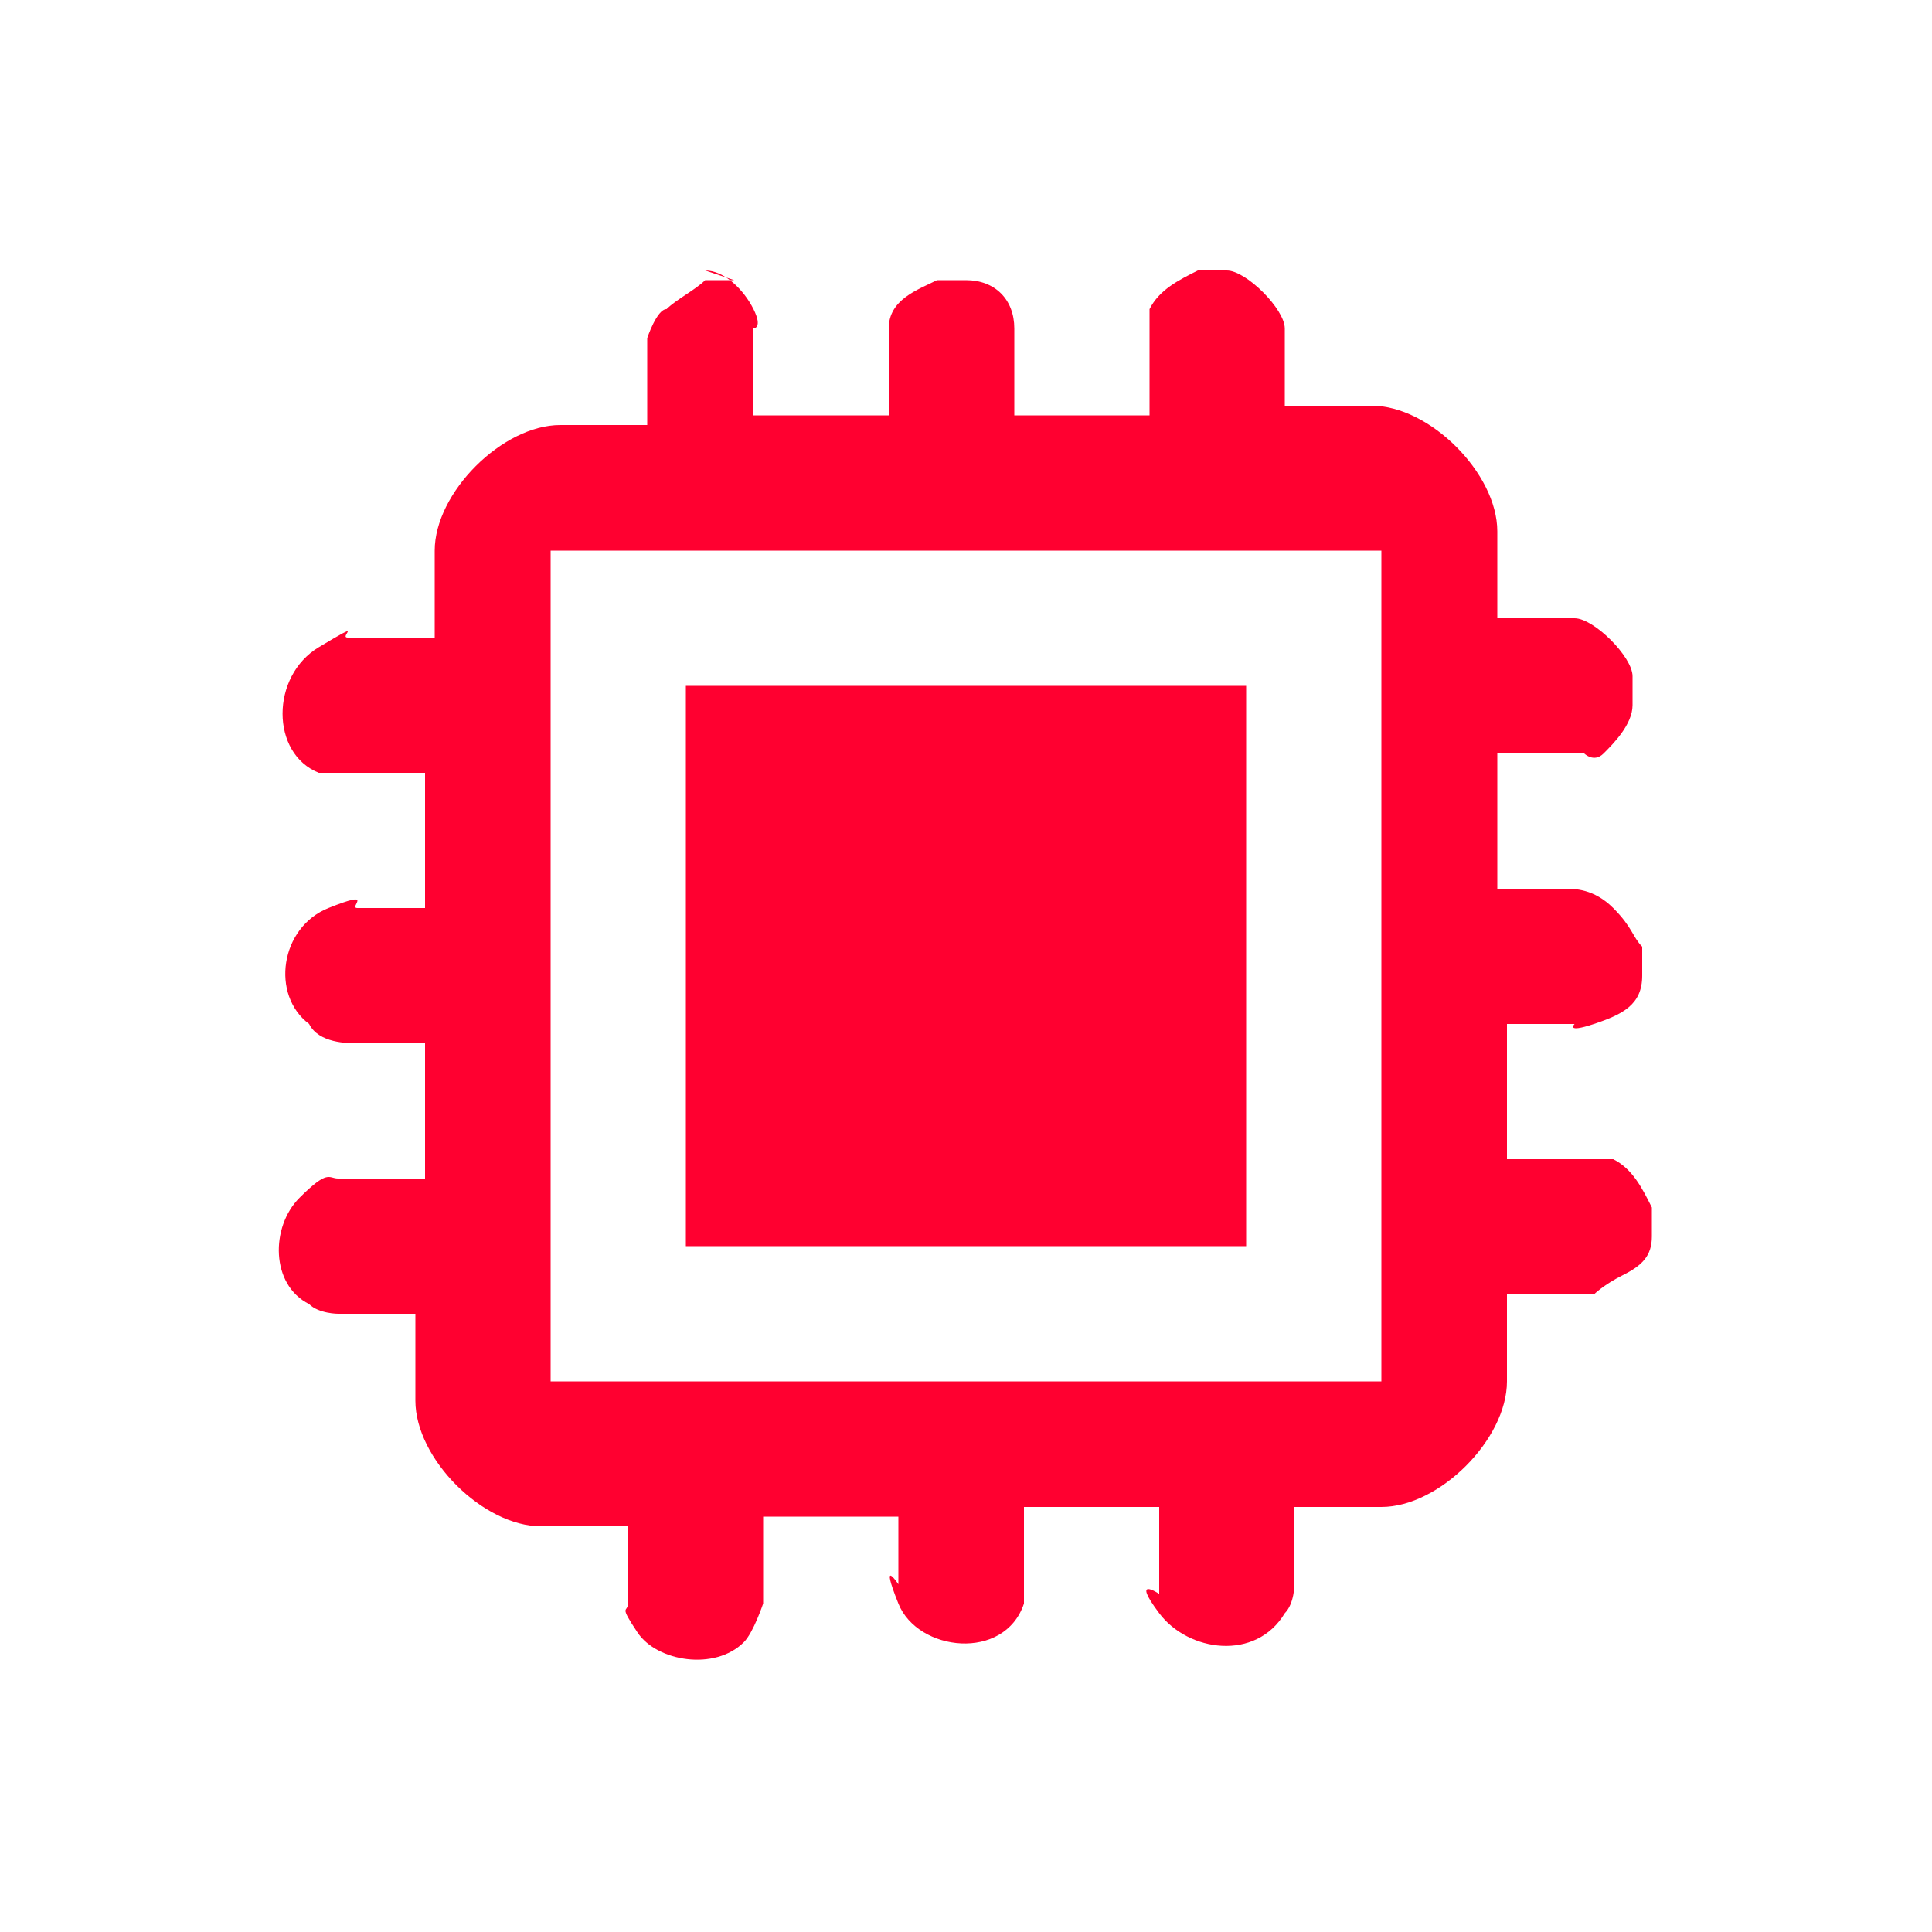
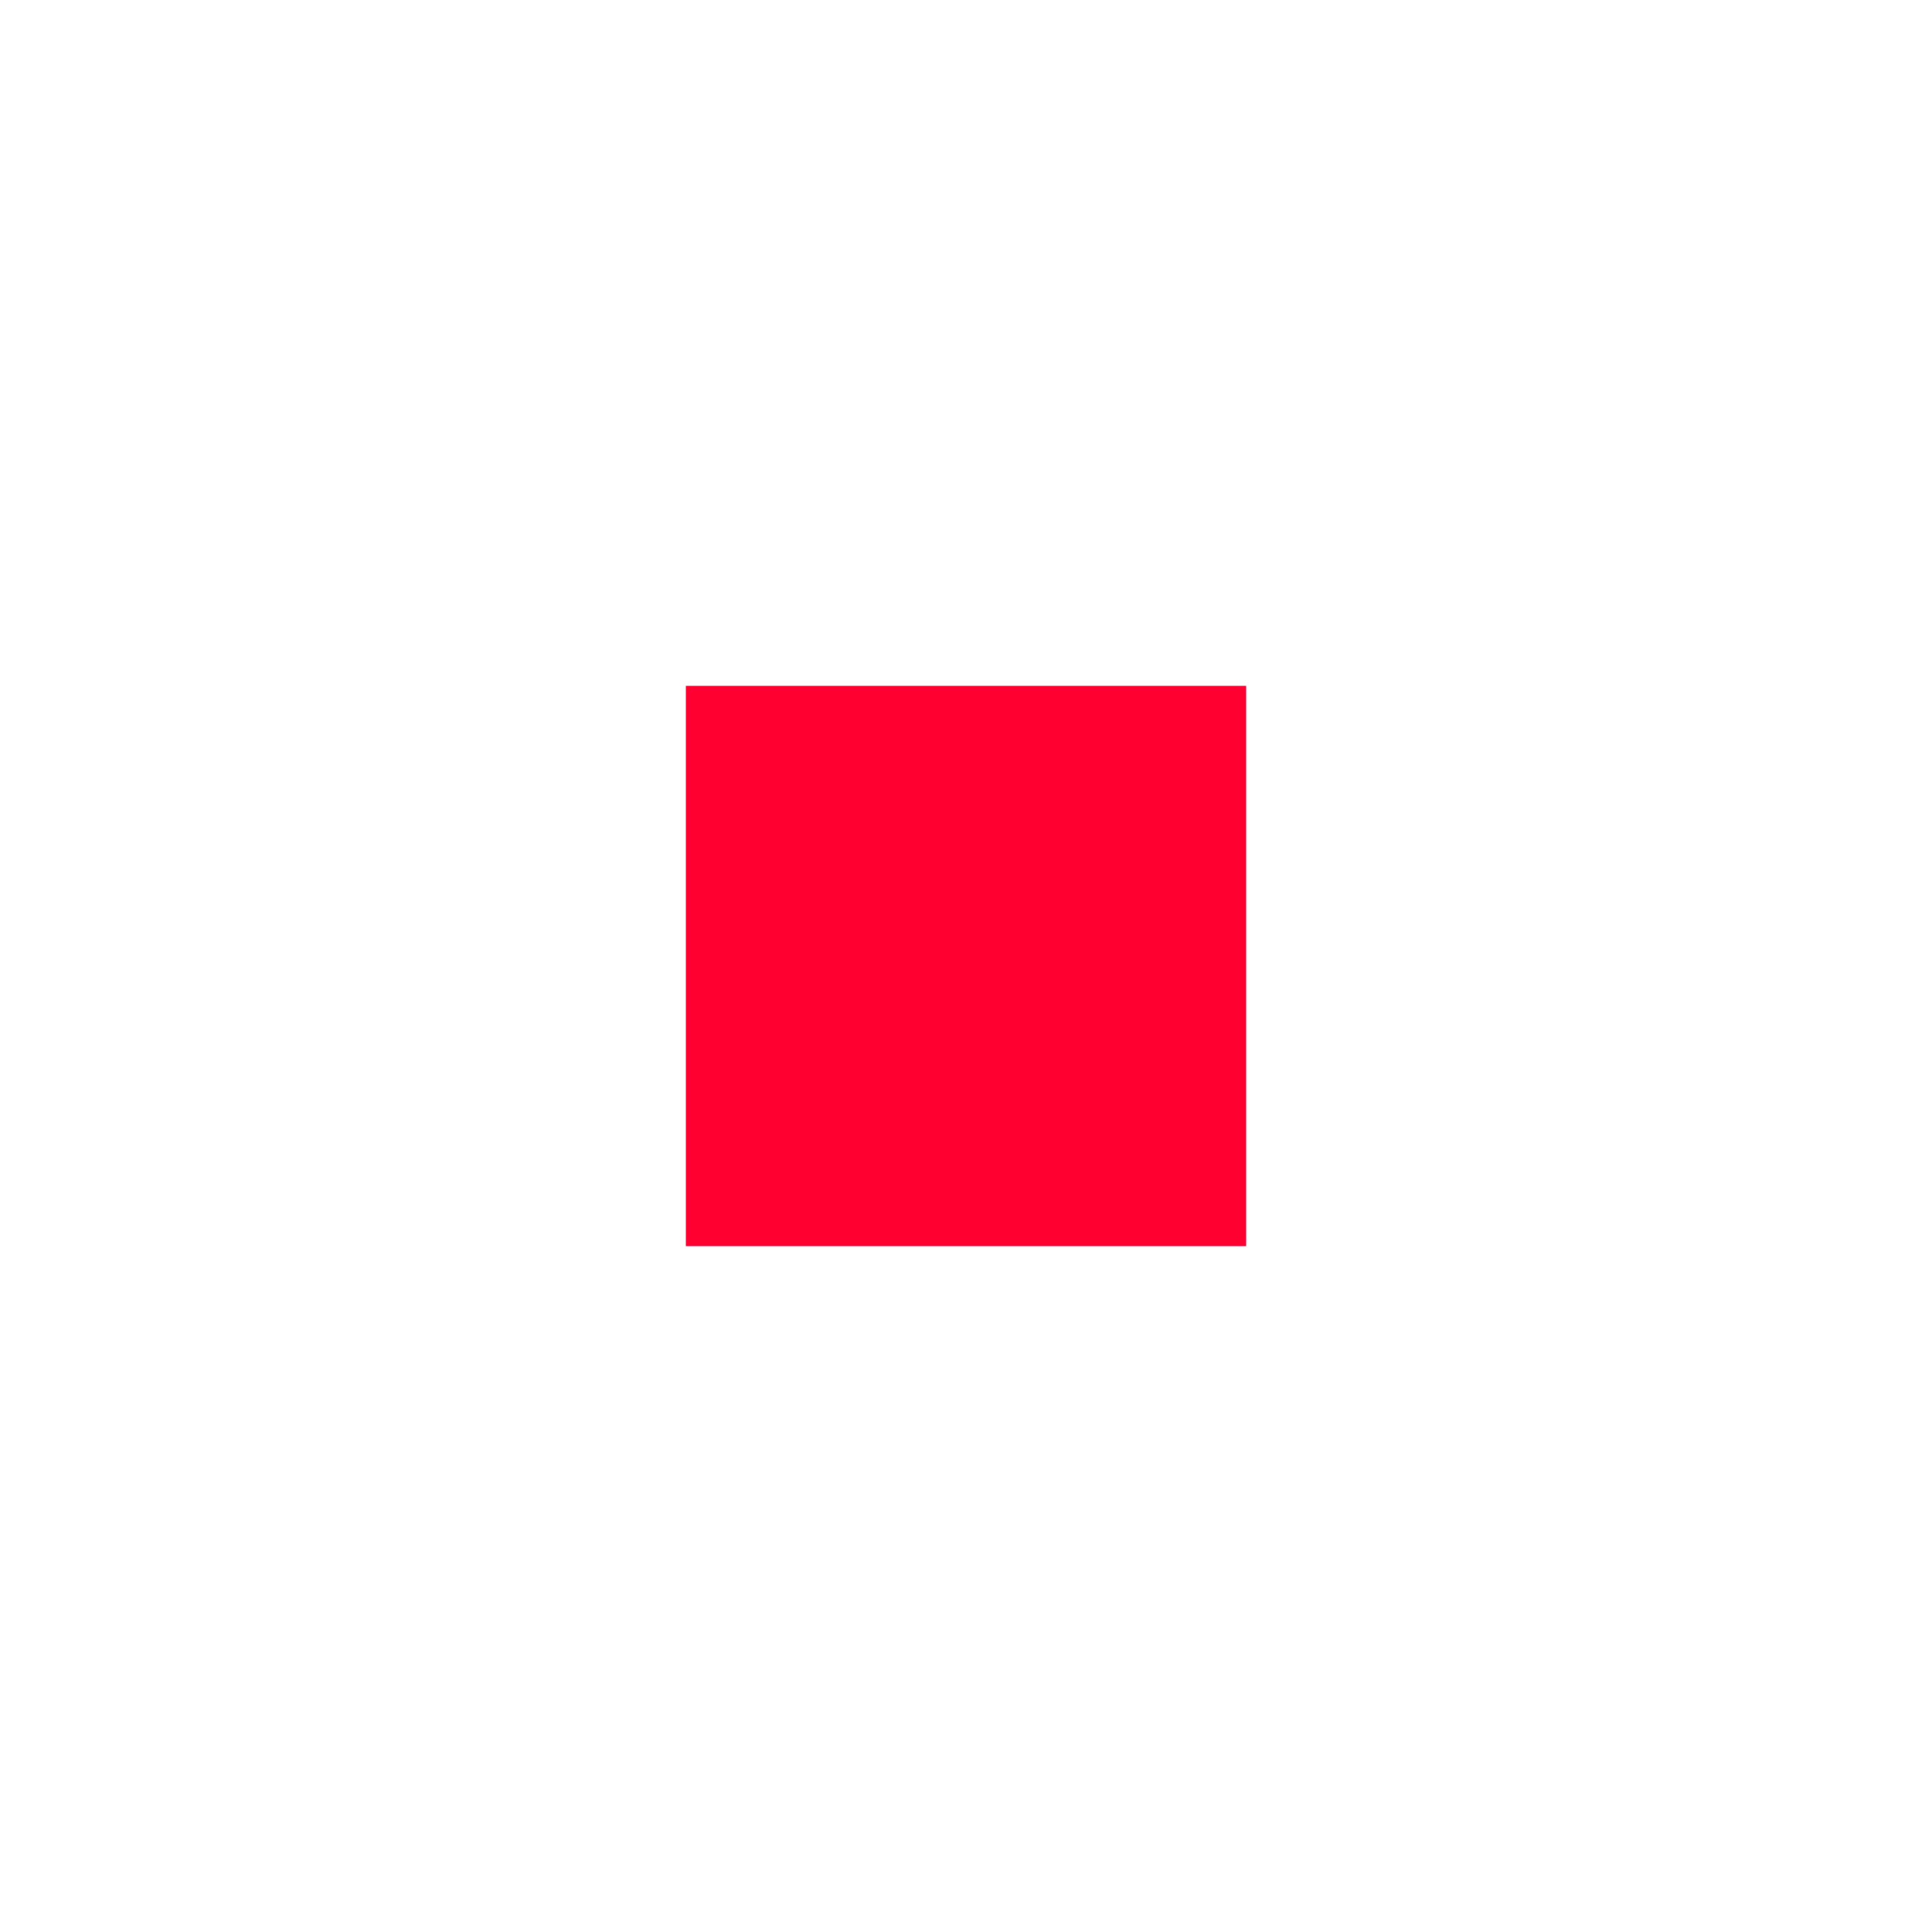
<svg xmlns="http://www.w3.org/2000/svg" id="Layer_1" version="1.1" viewBox="0 0 20 20">
  <defs>
    <style>
      .st0 {
        fill: #ff0030;
      }
    </style>
  </defs>
-   <path class="st0" d="M7.3,2.8c.2,0,.4.2.5.4s0,.2,0,.2v.9h1.4v-.7s0-.2,0-.2c0-.3.3-.4.5-.5h.3c.3,0,.5.2.5.5s0,.2,0,.2v.7h1.4v-.9s0-.2,0-.2c.1-.2.3-.3.5-.4h.3c.2,0,.6.4.6.6v.8h.9c.6,0,1.3.7,1.3,1.3v.9h.8c.2,0,.6.4.6.6v.3c0,.2-.2.4-.3.5s-.2,0-.2,0h-.9v1.4h.7c.1,0,.3,0,.5.2s.2.3.3.4v.3c0,.3-.2.4-.5.5s-.2,0-.2,0h-.7v1.4h.9s.2,0,.2,0c.2.1.3.3.4.5v.3c0,.2-.1.3-.3.4s-.3.2-.3.2h-.9v.9c0,.6-.7,1.3-1.3,1.3h-.9v.8s0,.2-.1.3c-.3.5-1,.4-1.3,0s0-.2,0-.2v-.9h-1.4v.7s0,.2,0,.3c-.2.6-1.1.5-1.3,0s0-.2,0-.2v-.7h-1.4v.9c0,0-.1.3-.2.4-.3.3-.9.2-1.1-.1s-.1-.2-.1-.3v-.8h-.9c-.6,0-1.3-.7-1.3-1.3v-.9h-.8s-.2,0-.3-.1c-.4-.2-.4-.8-.1-1.1s.3-.2.4-.2h.9v-1.4h-.7c-.1,0-.4,0-.5-.2-.4-.3-.3-1,.2-1.2s.2,0,.3,0h.7v-1.4h-.9s-.2,0-.2,0c-.5-.2-.5-1,0-1.3s.2-.1.3-.1h.9v-.9c0-.6.7-1.3,1.3-1.3h.9v-.9c0,0,.1-.3.2-.3.1-.1.3-.2.4-.3h.3ZM5.7,5.6h0v8.7h0s8.6,0,8.6,0h0V5.7h0s-8.6,0-8.6,0Z" />
  <rect class="st0" x="7.1" y="7.1" width="5.8" height="5.8" />
</svg>